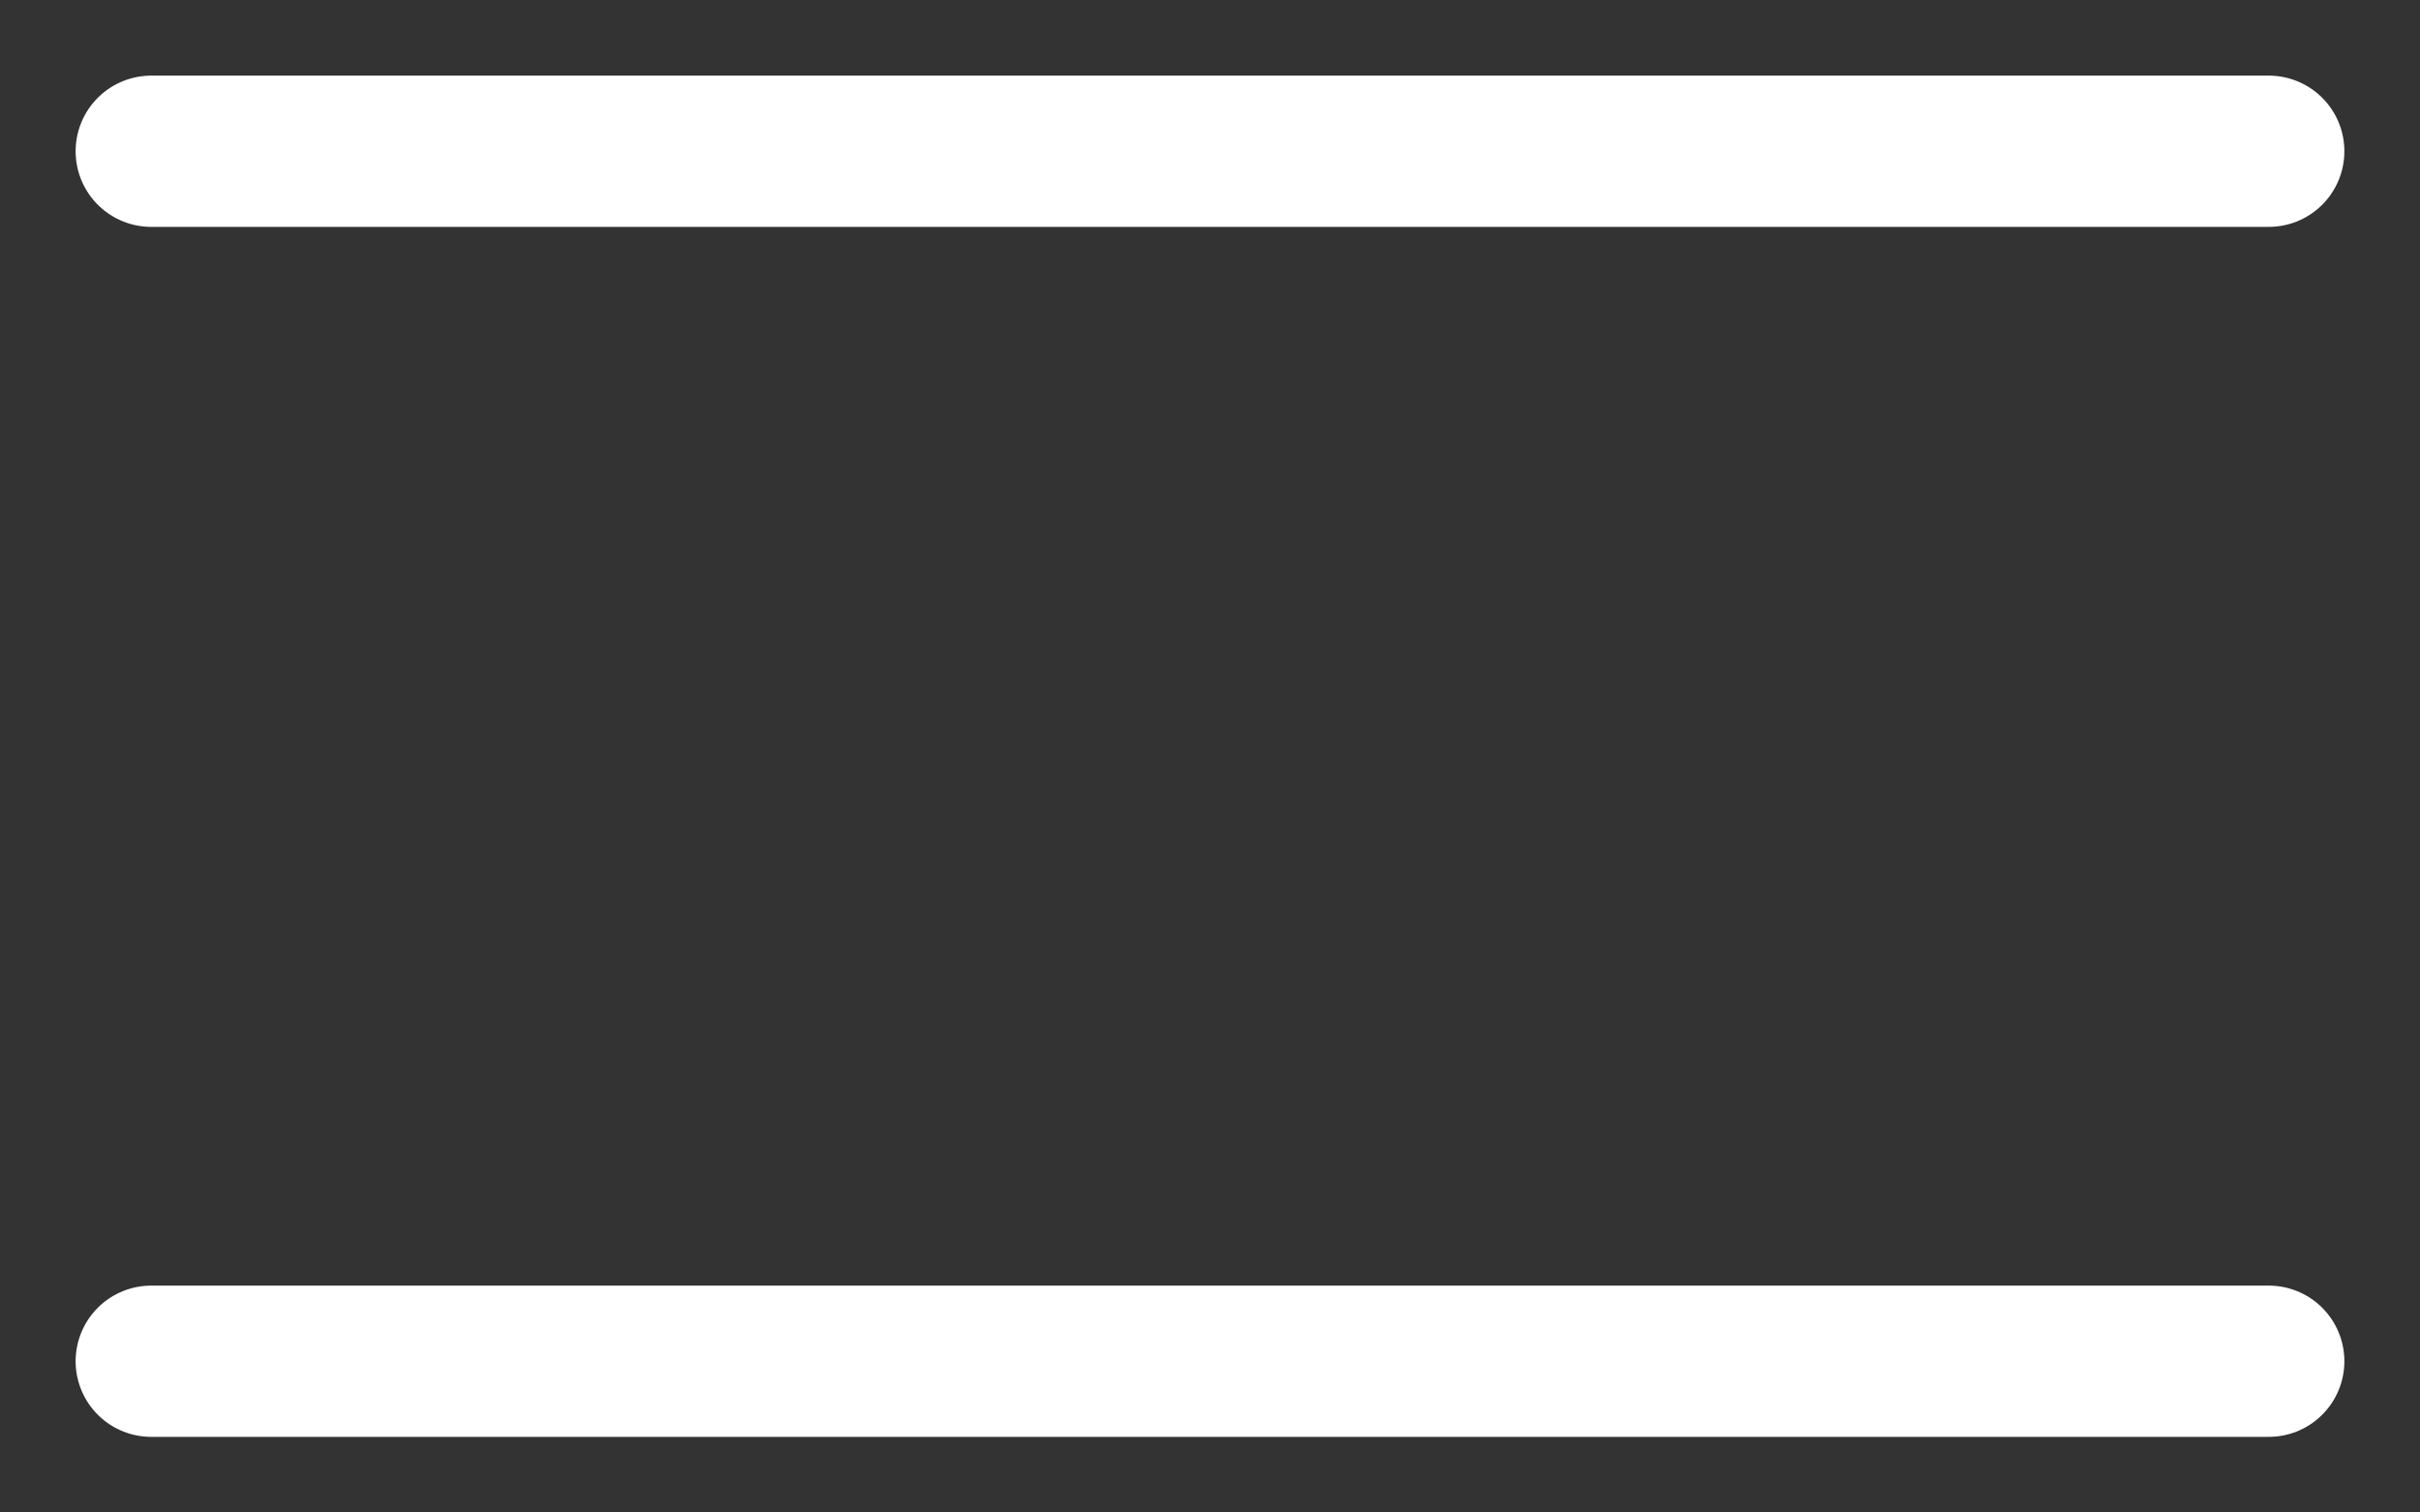
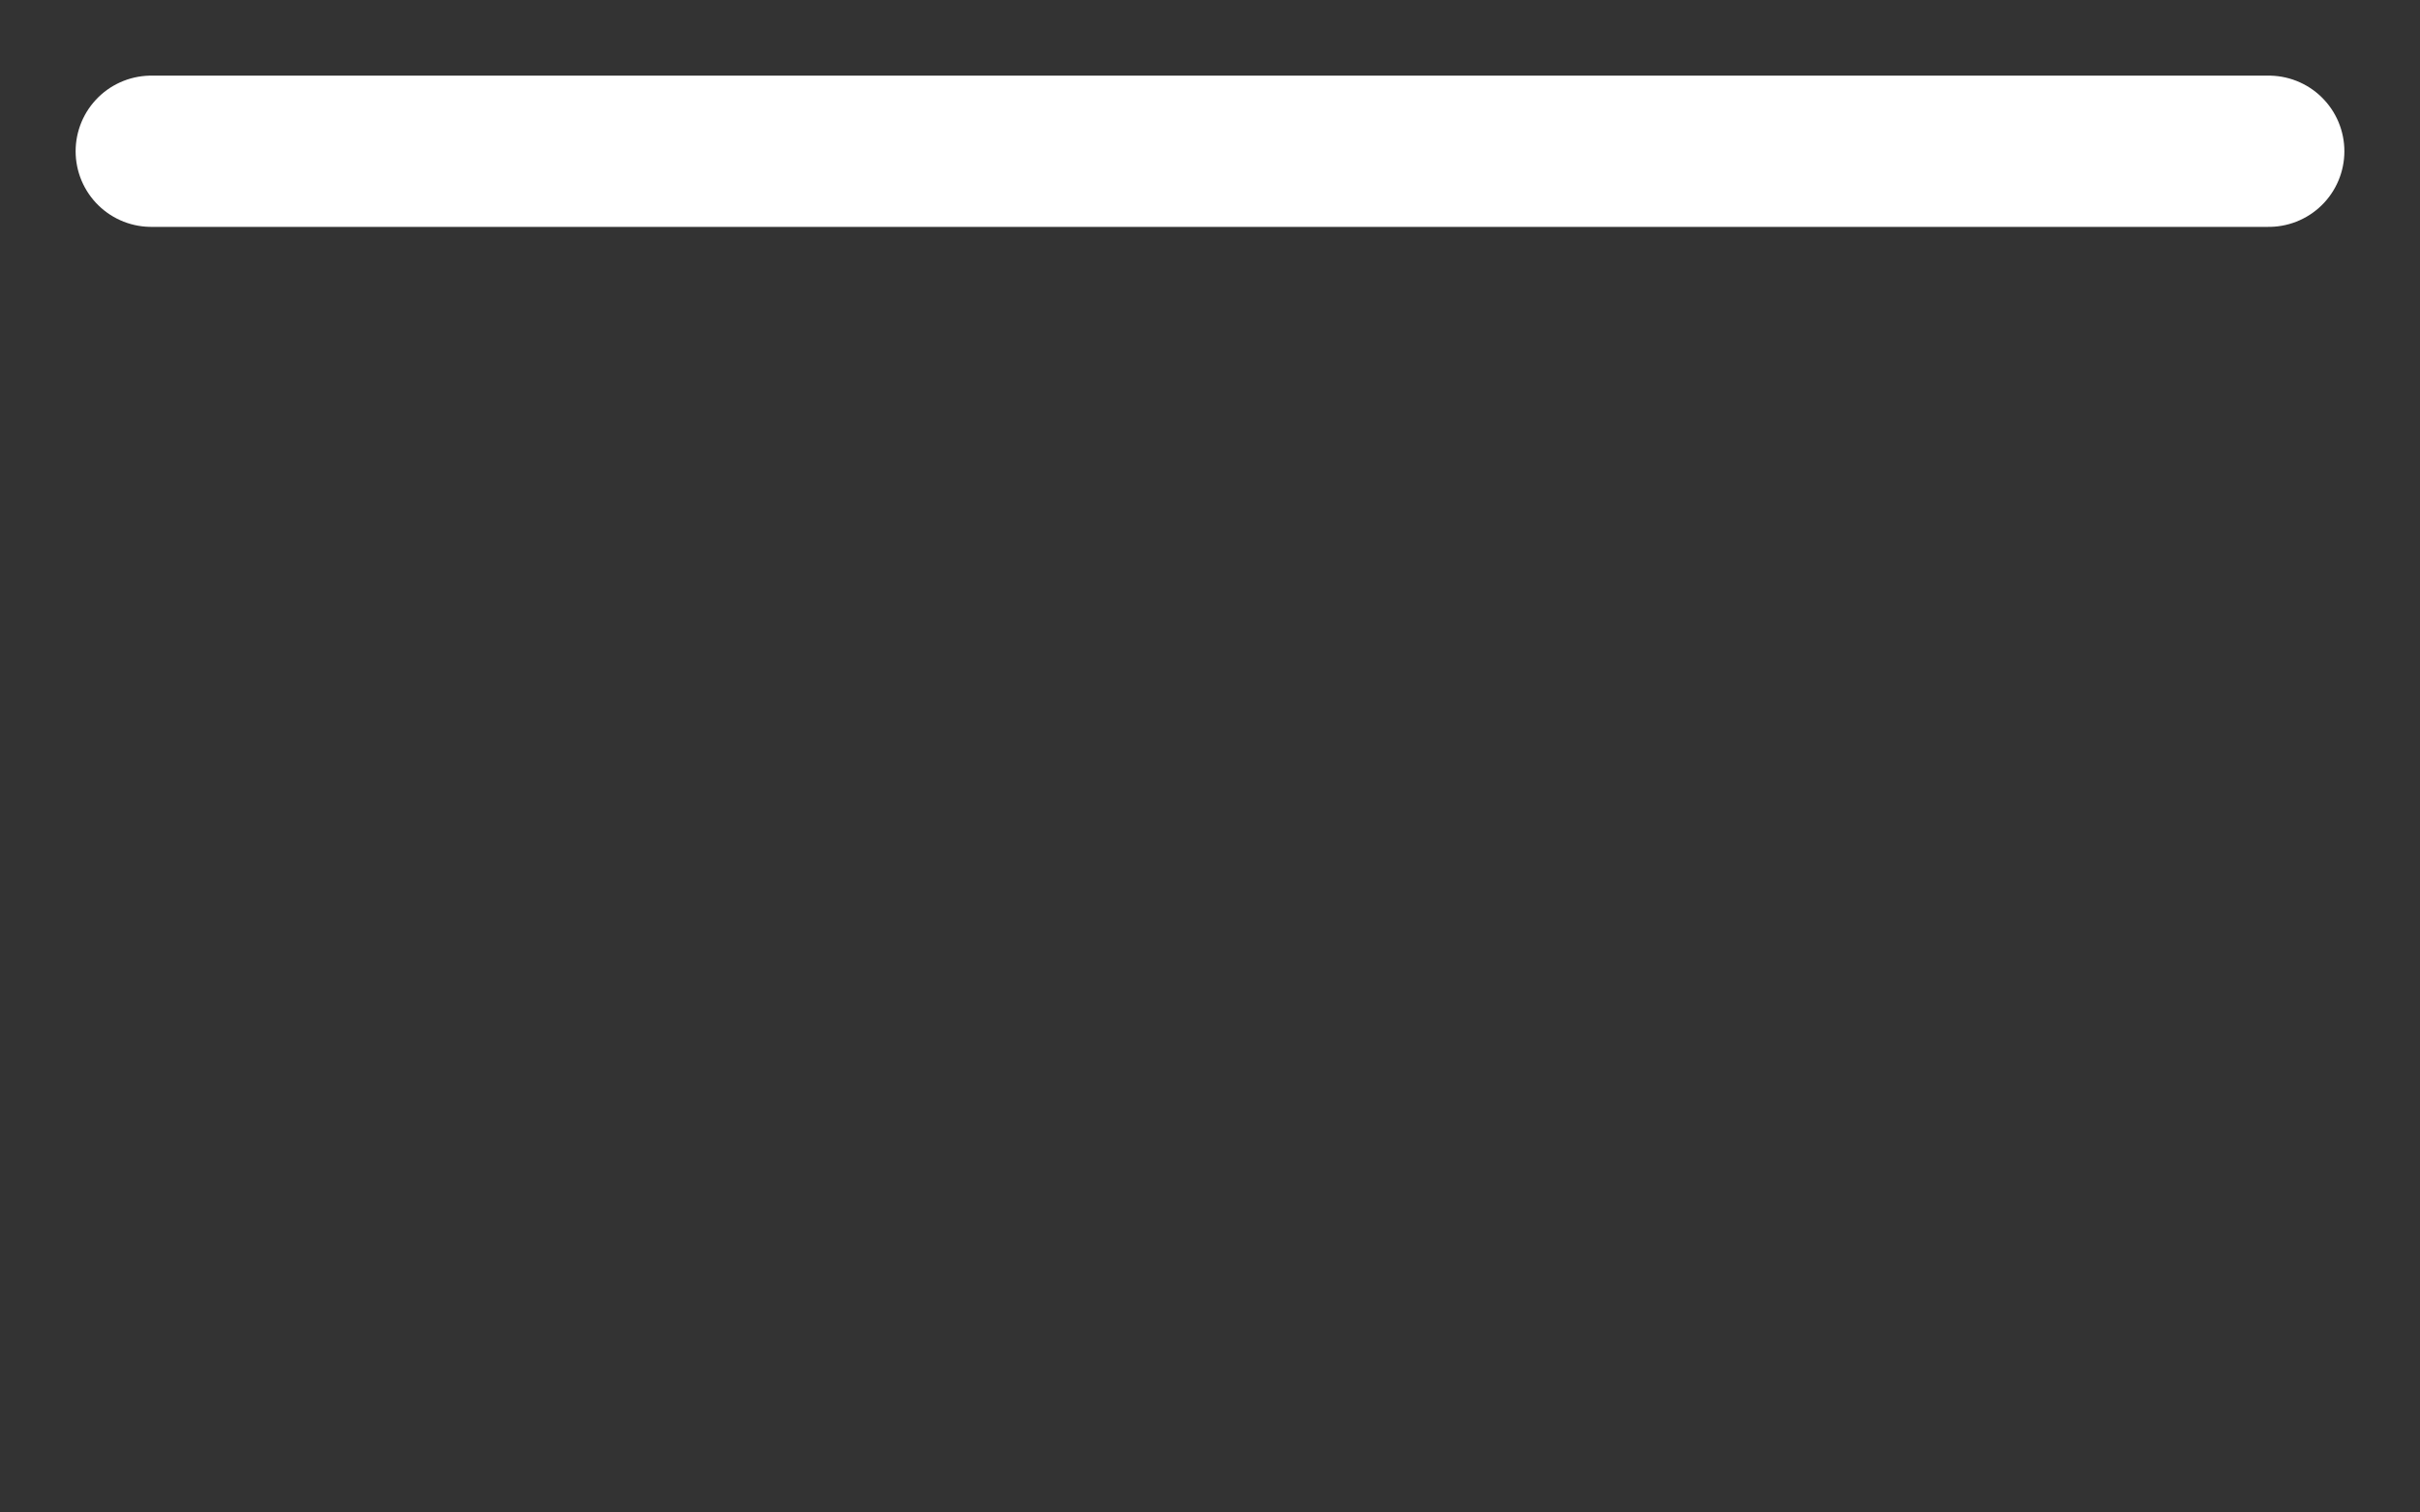
<svg xmlns="http://www.w3.org/2000/svg" width="16" height="10" viewBox="0 0 16 10" fill="none">
  <rect x="0" y="0" width="16" height="10" fill="#333333" stroke="none" />
  <path d="M1 1H15" stroke="white" stroke-linecap="round" />
-   <path d="M1 9H15" stroke="white" stroke-linecap="round" />
</svg>